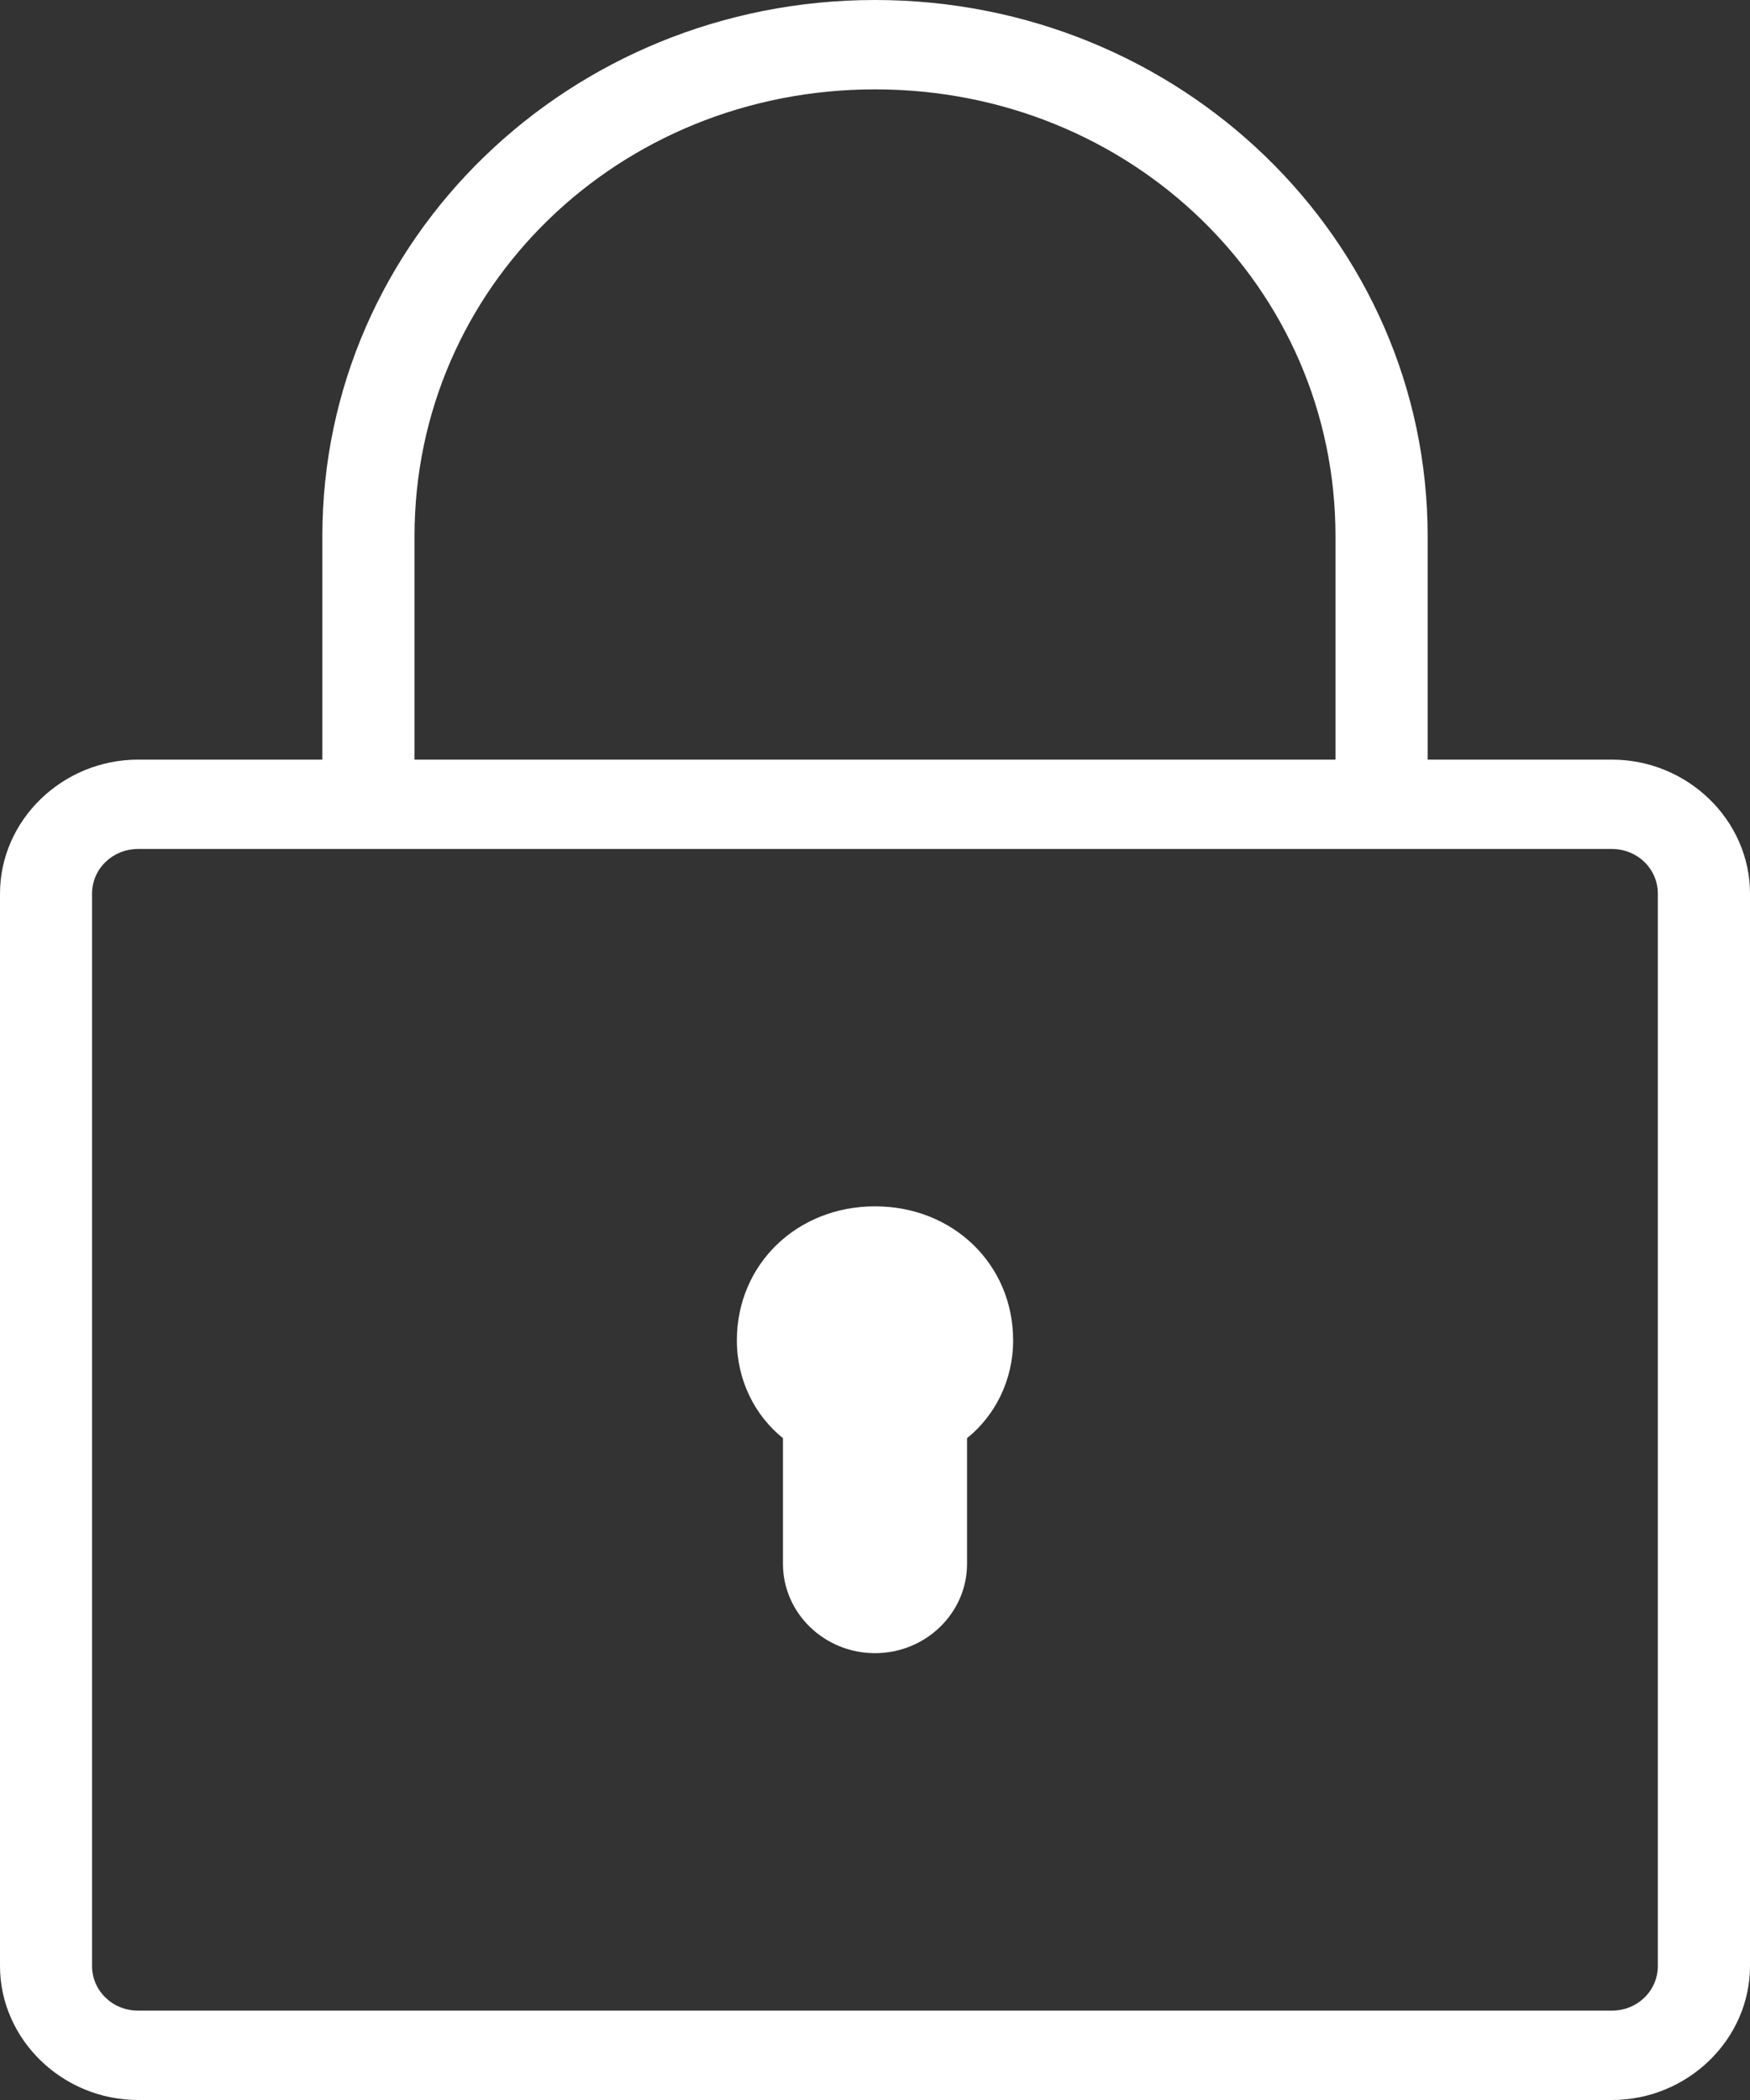
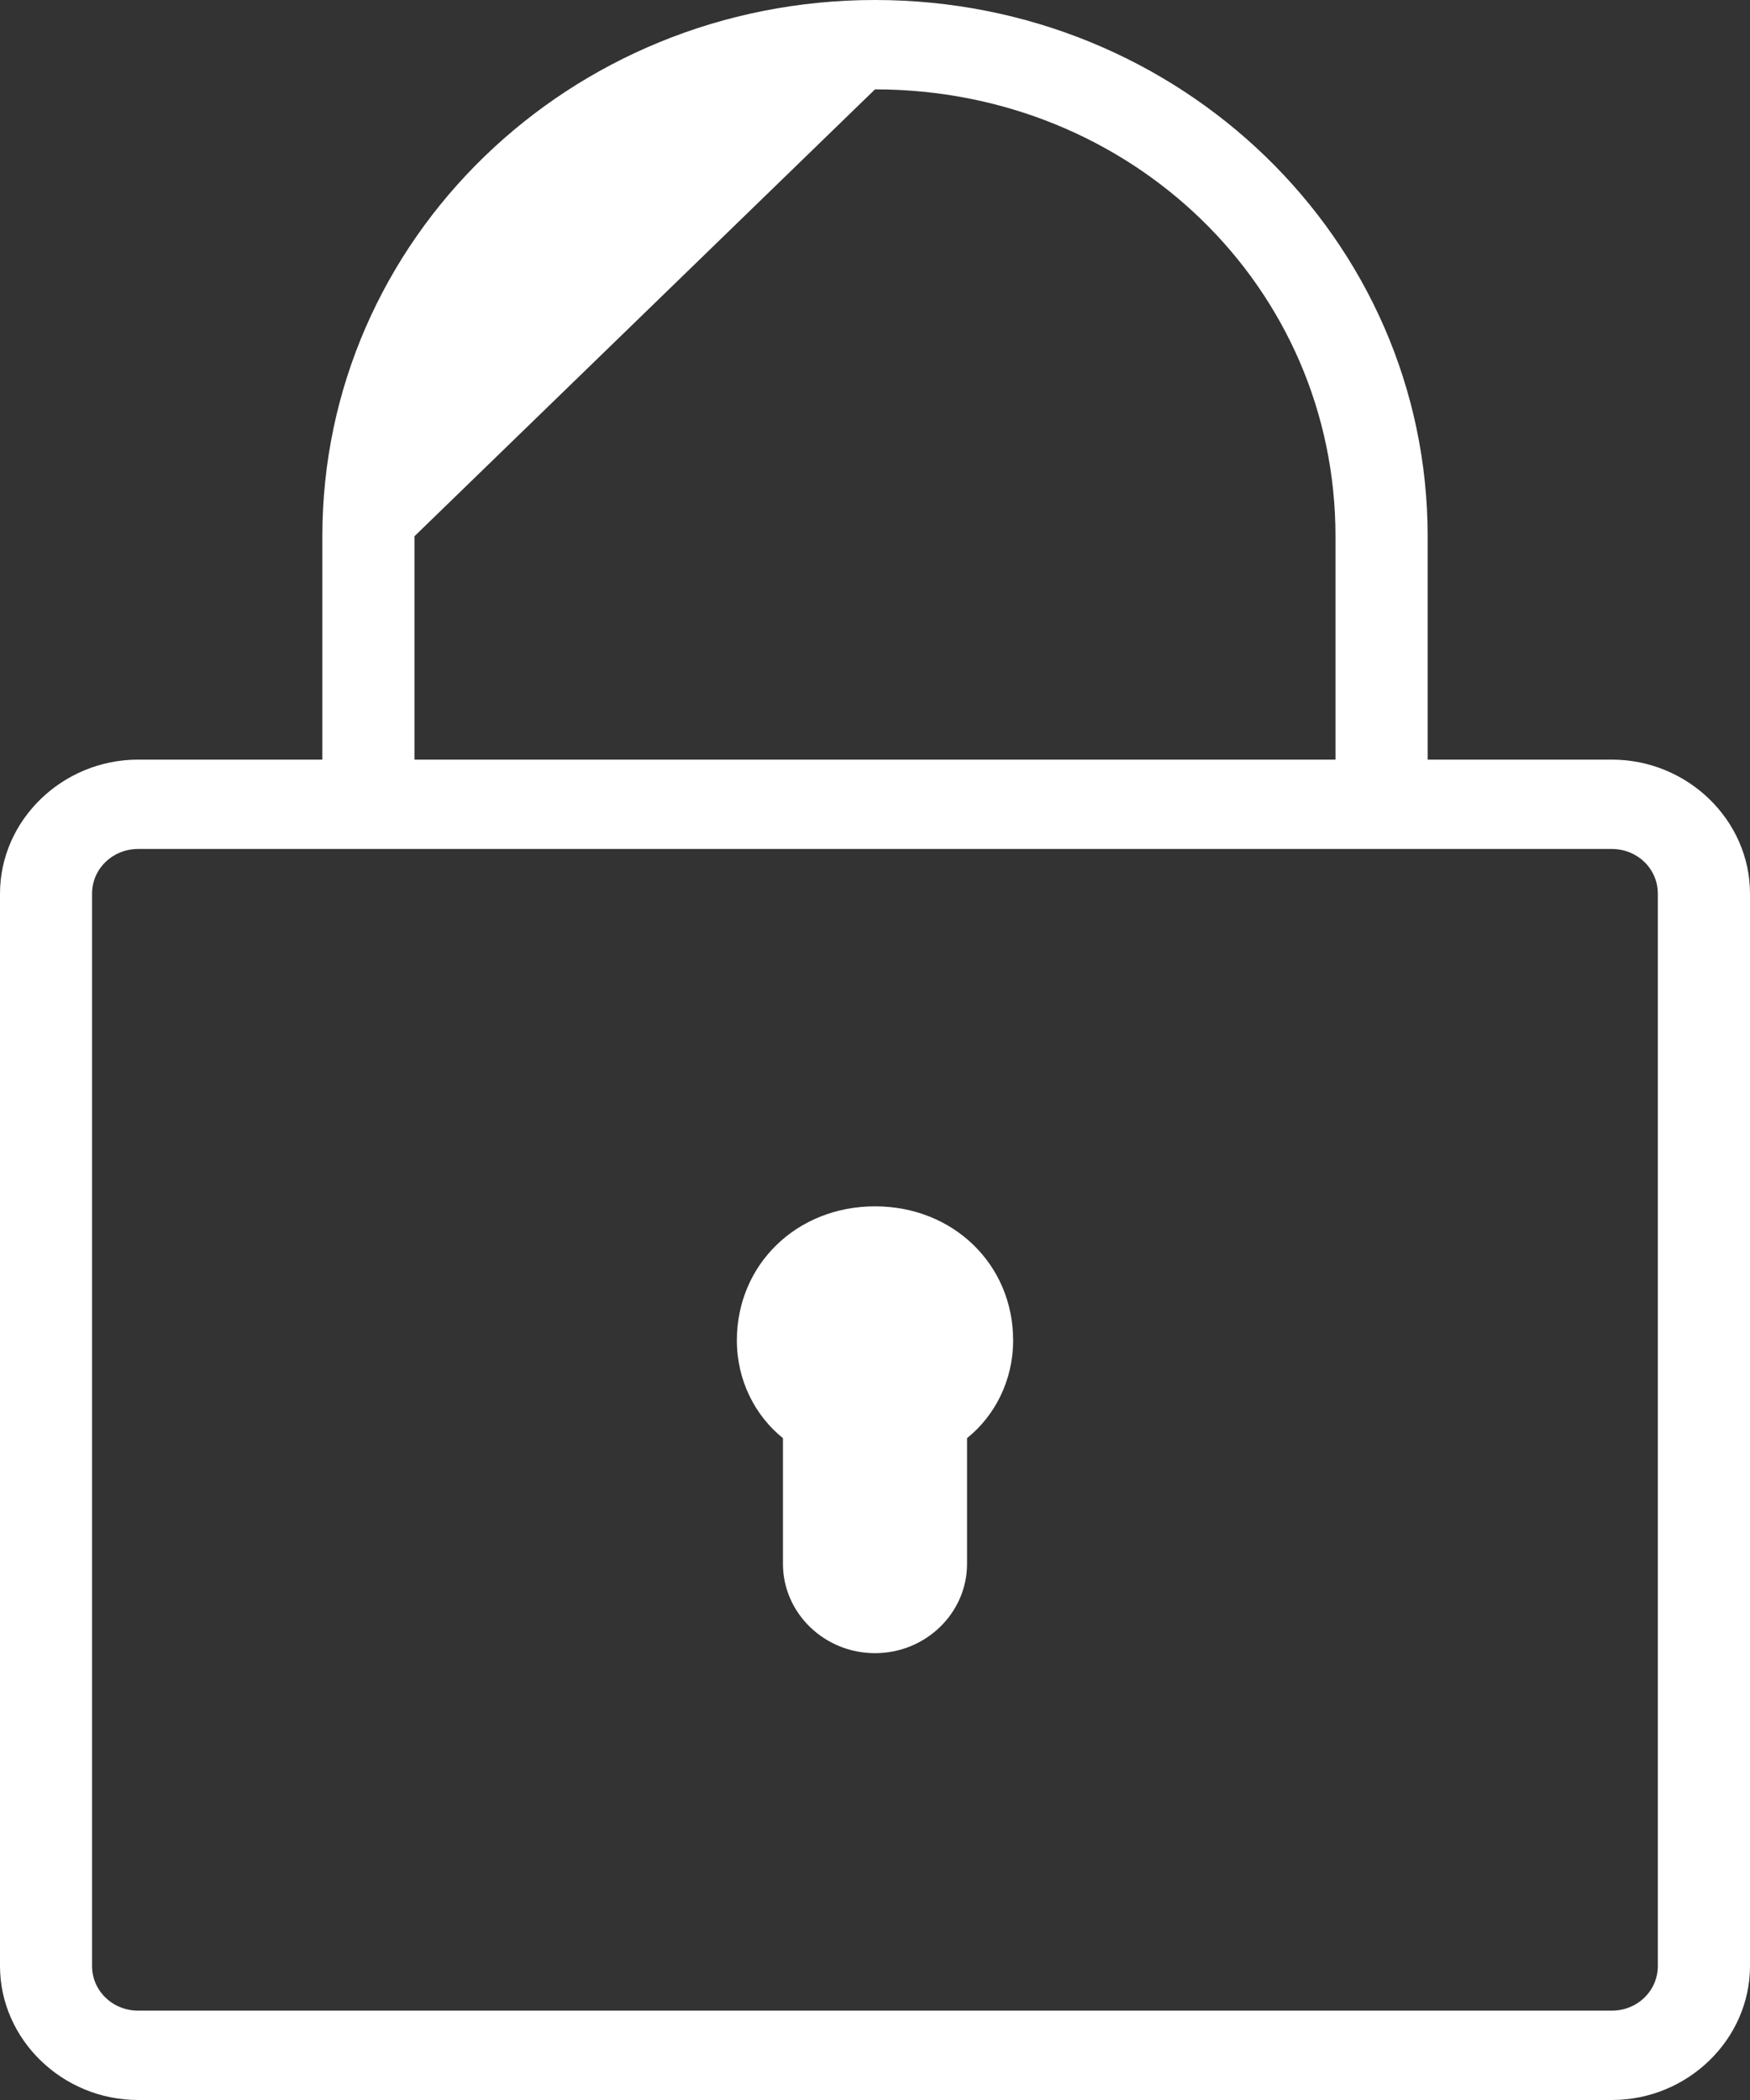
<svg xmlns="http://www.w3.org/2000/svg" width="15" height="18" viewBox="0 0 15 18" fill="none">
  <rect x="0" y="0" width="15" height="18" fill="#333333" stroke="none" />
-   <path d="M7.5 0C4.88 0 2.763 2.054 2.763 4.596V6.511H1.184C0.535 6.511 0 7.03 0 7.66V16.851C0 17.481 0.535 18 1.184 18H13.816C14.465 18 15 17.481 15 16.851V7.66C15 7.03 14.465 6.511 13.816 6.511H12.237V4.596C12.237 2.054 10.12 0 7.5 0ZM7.5 0.766C9.697 0.766 11.447 2.464 11.447 4.596V6.511H3.553V4.596C3.553 2.464 5.303 0.766 7.5 0.766ZM1.184 7.277H13.816C14.035 7.277 14.21 7.447 14.21 7.66V16.851C14.21 17.064 14.035 17.234 13.816 17.234H1.184C0.965 17.234 0.789 17.064 0.789 16.851V7.66C0.789 7.447 0.965 7.277 1.184 7.277ZM7.5 10.34C6.829 10.34 6.316 10.839 6.316 11.489C6.316 11.833 6.473 12.136 6.711 12.327V13.404C6.711 13.826 7.065 14.17 7.5 14.17C7.935 14.17 8.289 13.826 8.289 13.404V12.327C8.527 12.136 8.684 11.833 8.684 11.489C8.684 10.839 8.171 10.34 7.5 10.34Z" fill="white" />
+   <path d="M7.5 0C4.88 0 2.763 2.054 2.763 4.596V6.511H1.184C0.535 6.511 0 7.03 0 7.66V16.851C0 17.481 0.535 18 1.184 18H13.816C14.465 18 15 17.481 15 16.851V7.66C15 7.03 14.465 6.511 13.816 6.511H12.237V4.596C12.237 2.054 10.12 0 7.5 0ZM7.5 0.766C9.697 0.766 11.447 2.464 11.447 4.596V6.511H3.553V4.596ZM1.184 7.277H13.816C14.035 7.277 14.21 7.447 14.21 7.66V16.851C14.21 17.064 14.035 17.234 13.816 17.234H1.184C0.965 17.234 0.789 17.064 0.789 16.851V7.66C0.789 7.447 0.965 7.277 1.184 7.277ZM7.5 10.34C6.829 10.34 6.316 10.839 6.316 11.489C6.316 11.833 6.473 12.136 6.711 12.327V13.404C6.711 13.826 7.065 14.17 7.5 14.17C7.935 14.17 8.289 13.826 8.289 13.404V12.327C8.527 12.136 8.684 11.833 8.684 11.489C8.684 10.839 8.171 10.34 7.5 10.34Z" fill="white" />
</svg>